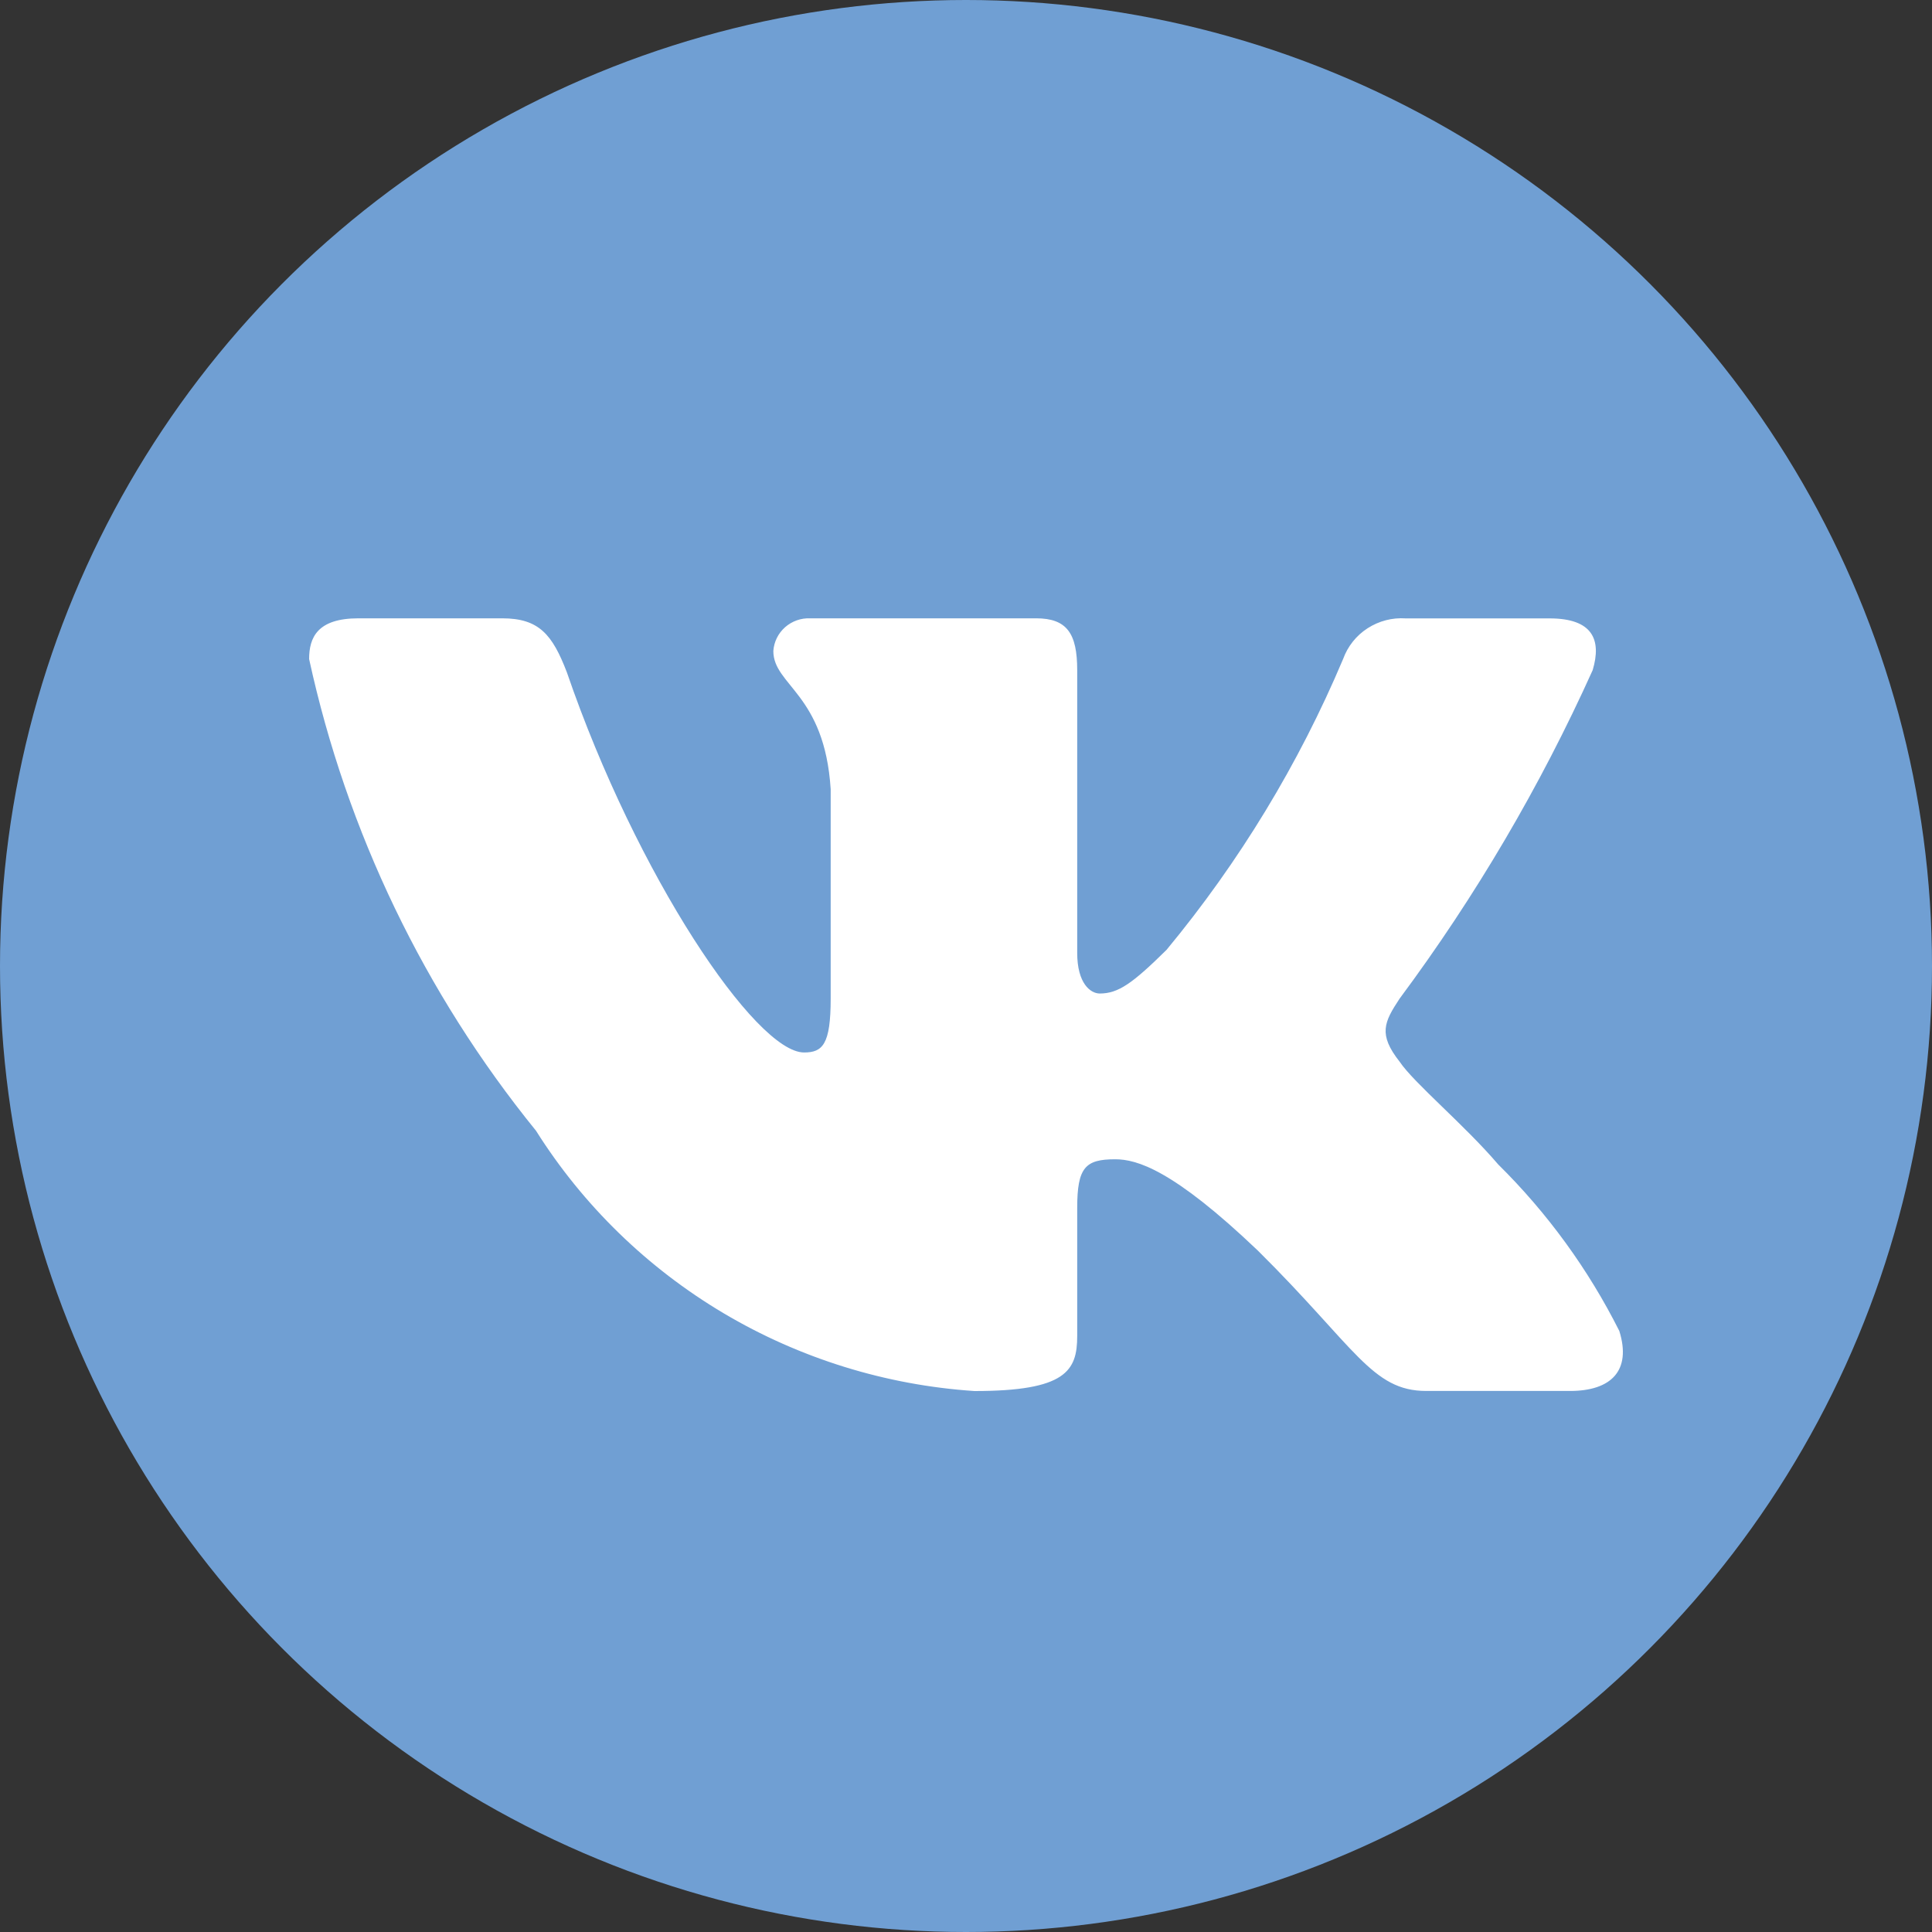
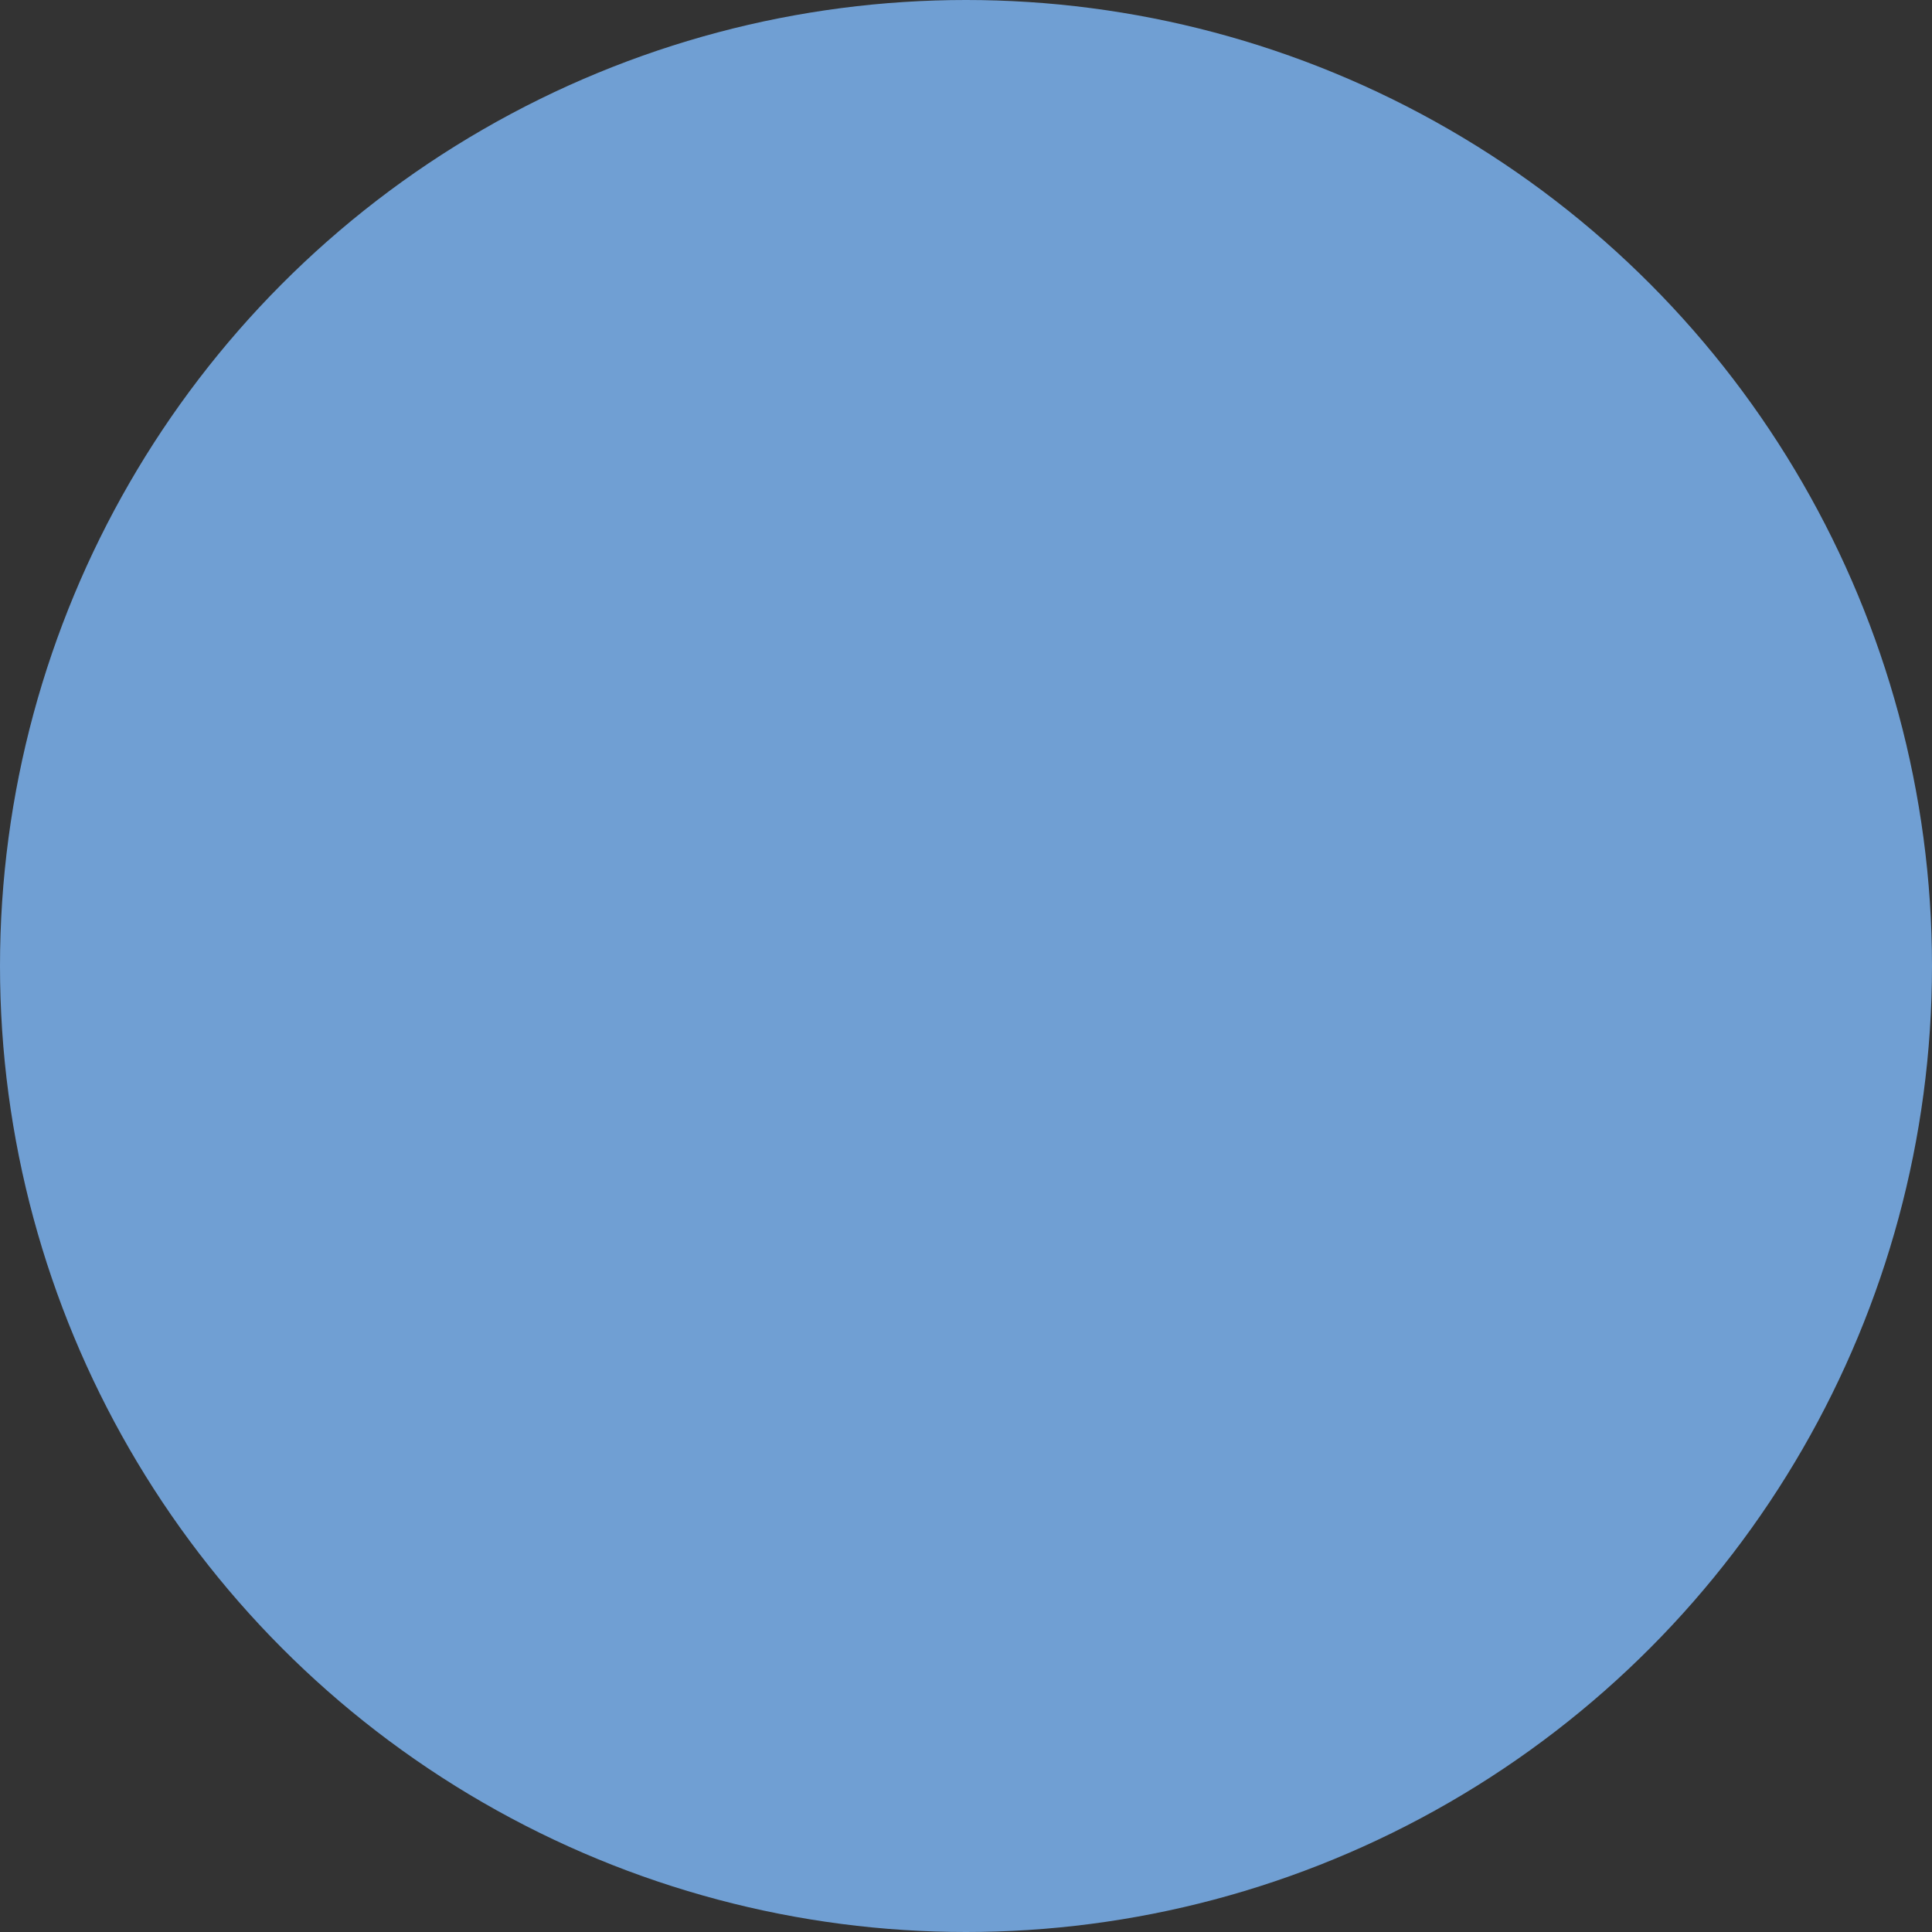
<svg xmlns="http://www.w3.org/2000/svg" width="25" height="25" viewBox="0 0 25 25" fill="none">
  <rect x="0" y="0" width="25" height="25" fill="#333333" stroke="none" />
  <circle cx="12.5" cy="12.5" r="12.5" fill="#709FD3" />
-   <path d="M20.316 17.999H18.456C17.752 17.999 17.54 17.435 16.278 16.184C15.175 15.132 14.709 15.001 14.43 15.001C14.044 15.001 13.939 15.106 13.939 15.632V17.289C13.939 17.738 13.792 18 12.61 18C11.462 17.924 10.349 17.578 9.363 16.993C8.377 16.407 7.545 15.598 6.936 14.632C5.491 12.851 4.486 10.761 4 8.528C4 8.251 4.106 8.001 4.638 8.001H6.498C6.976 8.001 7.148 8.212 7.335 8.699C8.238 11.33 9.779 13.619 10.405 13.619C10.645 13.619 10.749 13.514 10.749 12.922V10.212C10.67 8.975 10.007 8.871 10.007 8.424C10.015 8.305 10.07 8.195 10.159 8.116C10.248 8.038 10.364 7.996 10.484 8.001H13.407C13.807 8.001 13.939 8.198 13.939 8.671V12.33C13.939 12.725 14.11 12.856 14.231 12.856C14.471 12.856 14.655 12.725 15.095 12.291C16.037 11.153 16.807 9.885 17.38 8.527C17.439 8.364 17.55 8.224 17.696 8.13C17.843 8.035 18.016 7.99 18.19 8.002H20.051C20.609 8.002 20.727 8.278 20.609 8.672C19.932 10.173 19.095 11.598 18.111 12.922C17.911 13.225 17.831 13.383 18.111 13.738C18.296 14.014 18.948 14.554 19.386 15.067C20.024 15.697 20.553 16.425 20.954 17.223C21.114 17.737 20.847 17.999 20.316 17.999Z" fill="white" />
</svg>